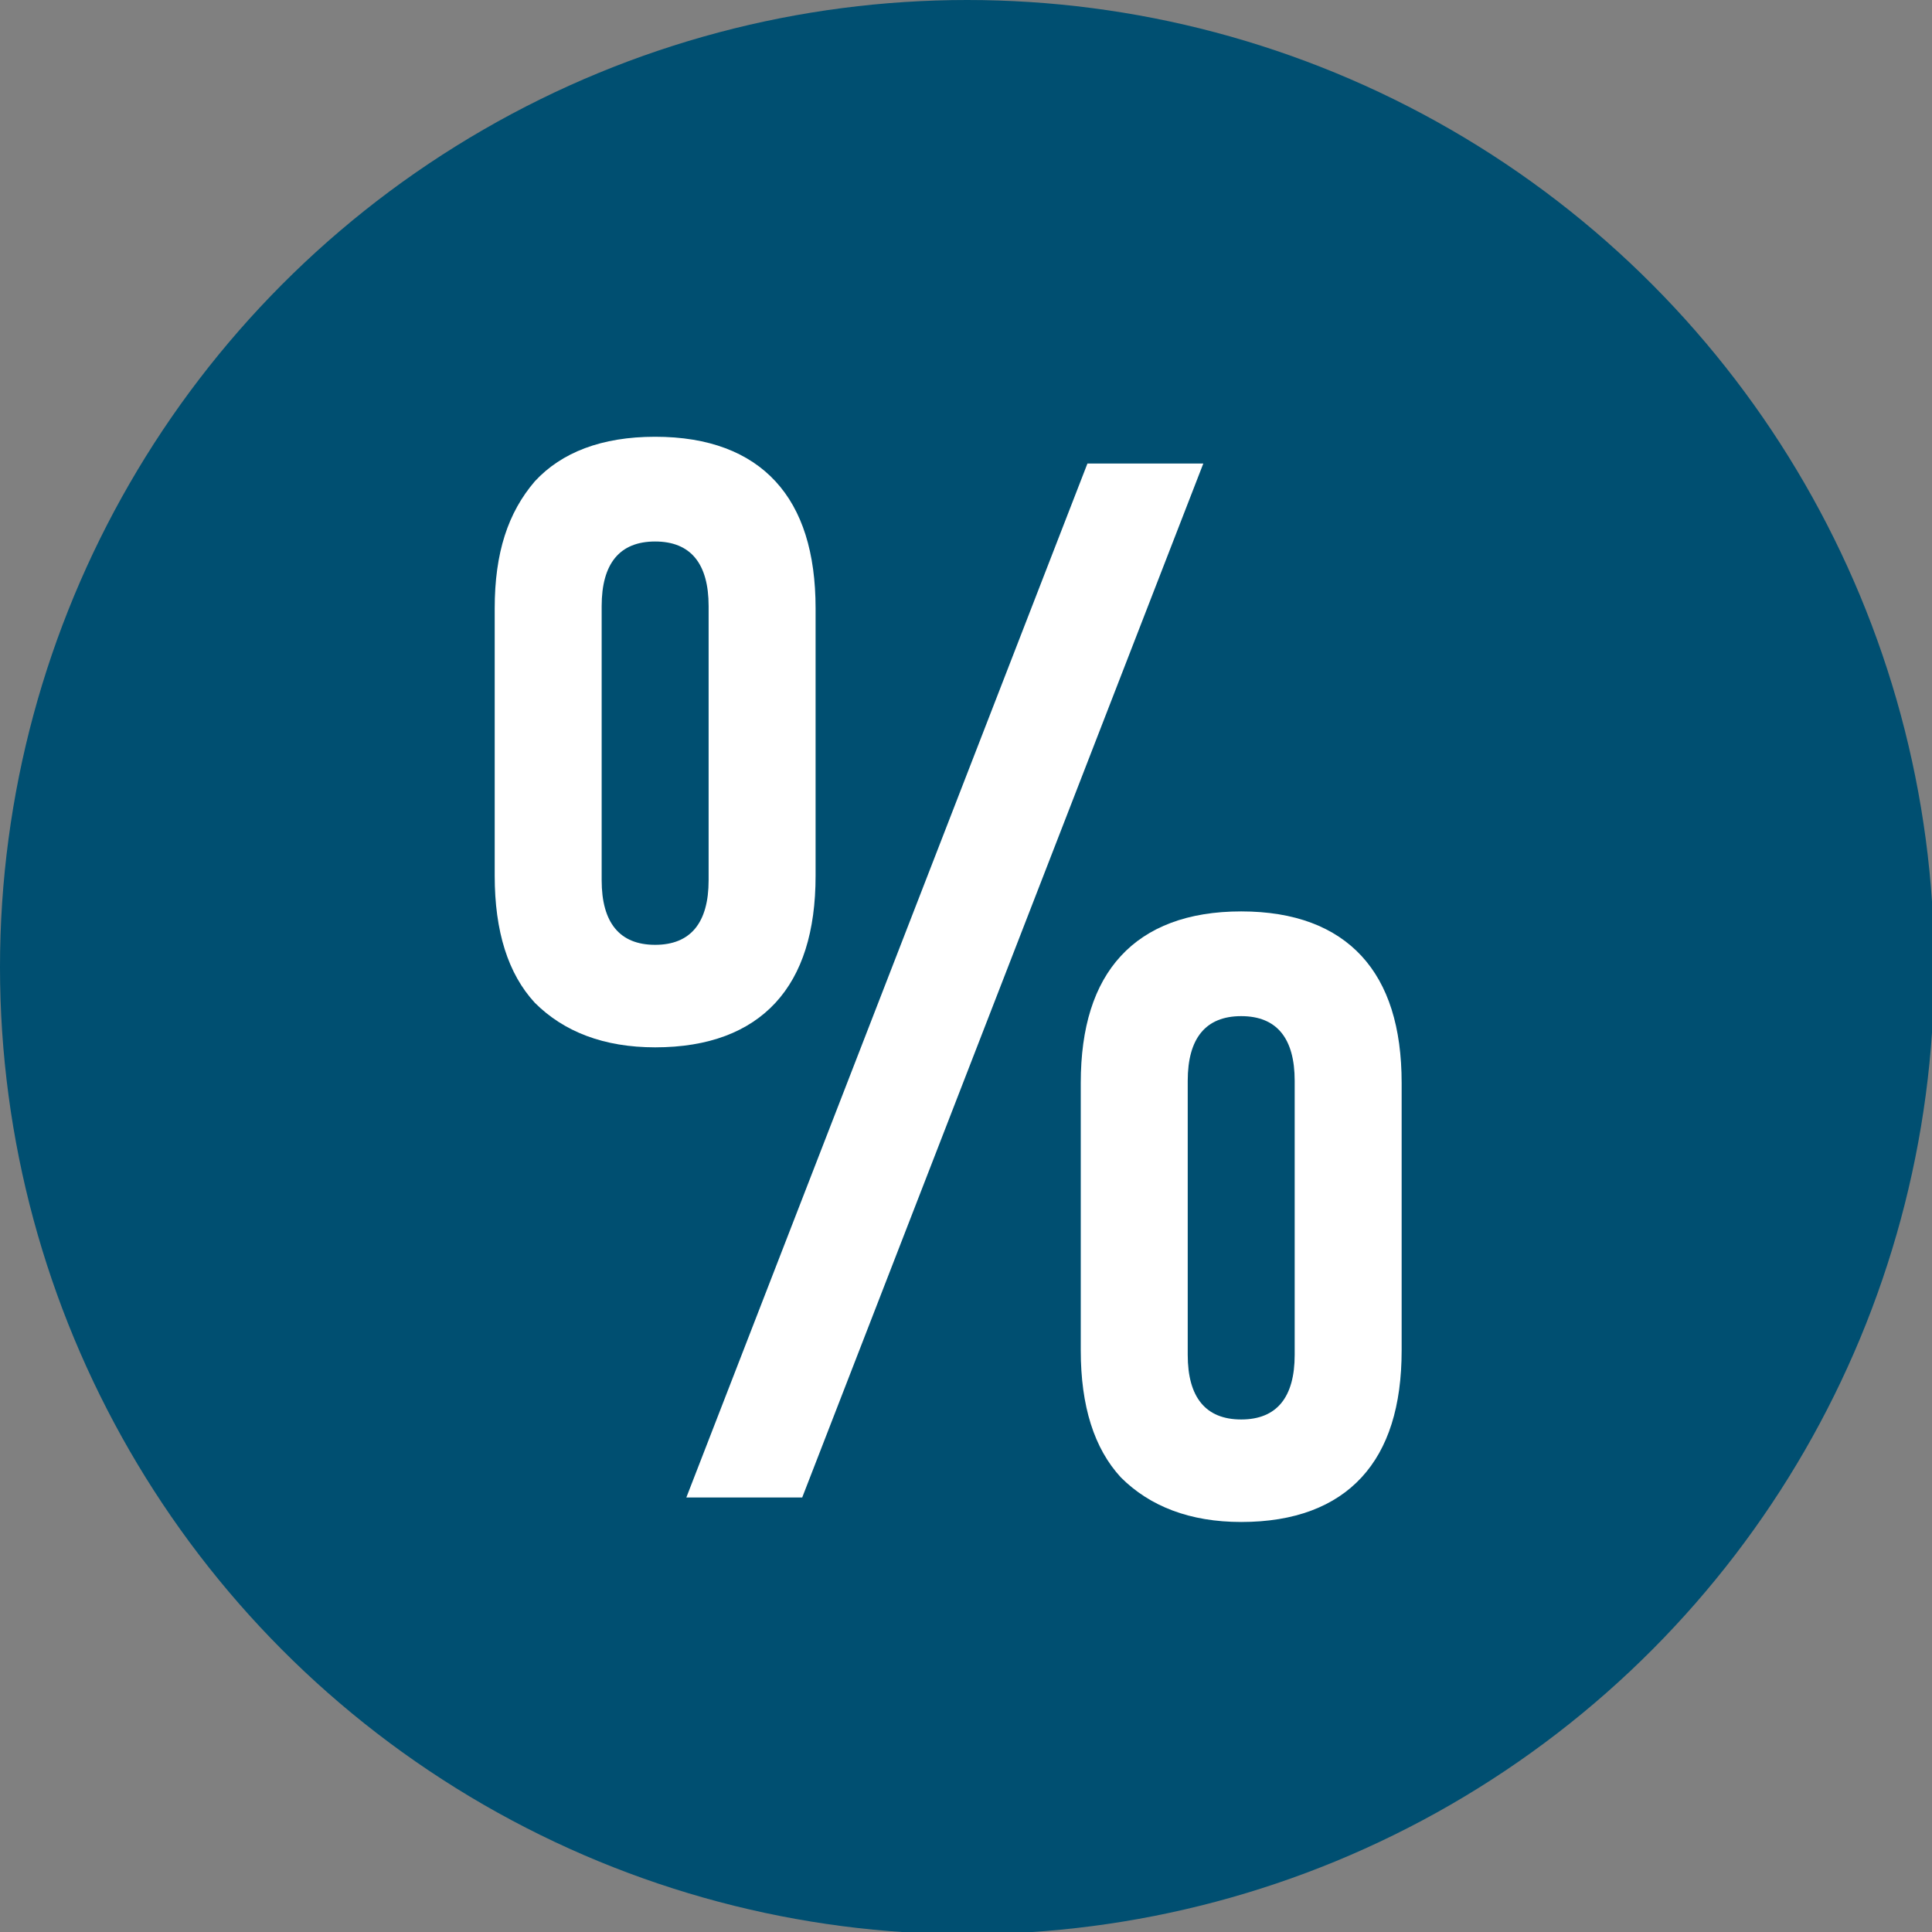
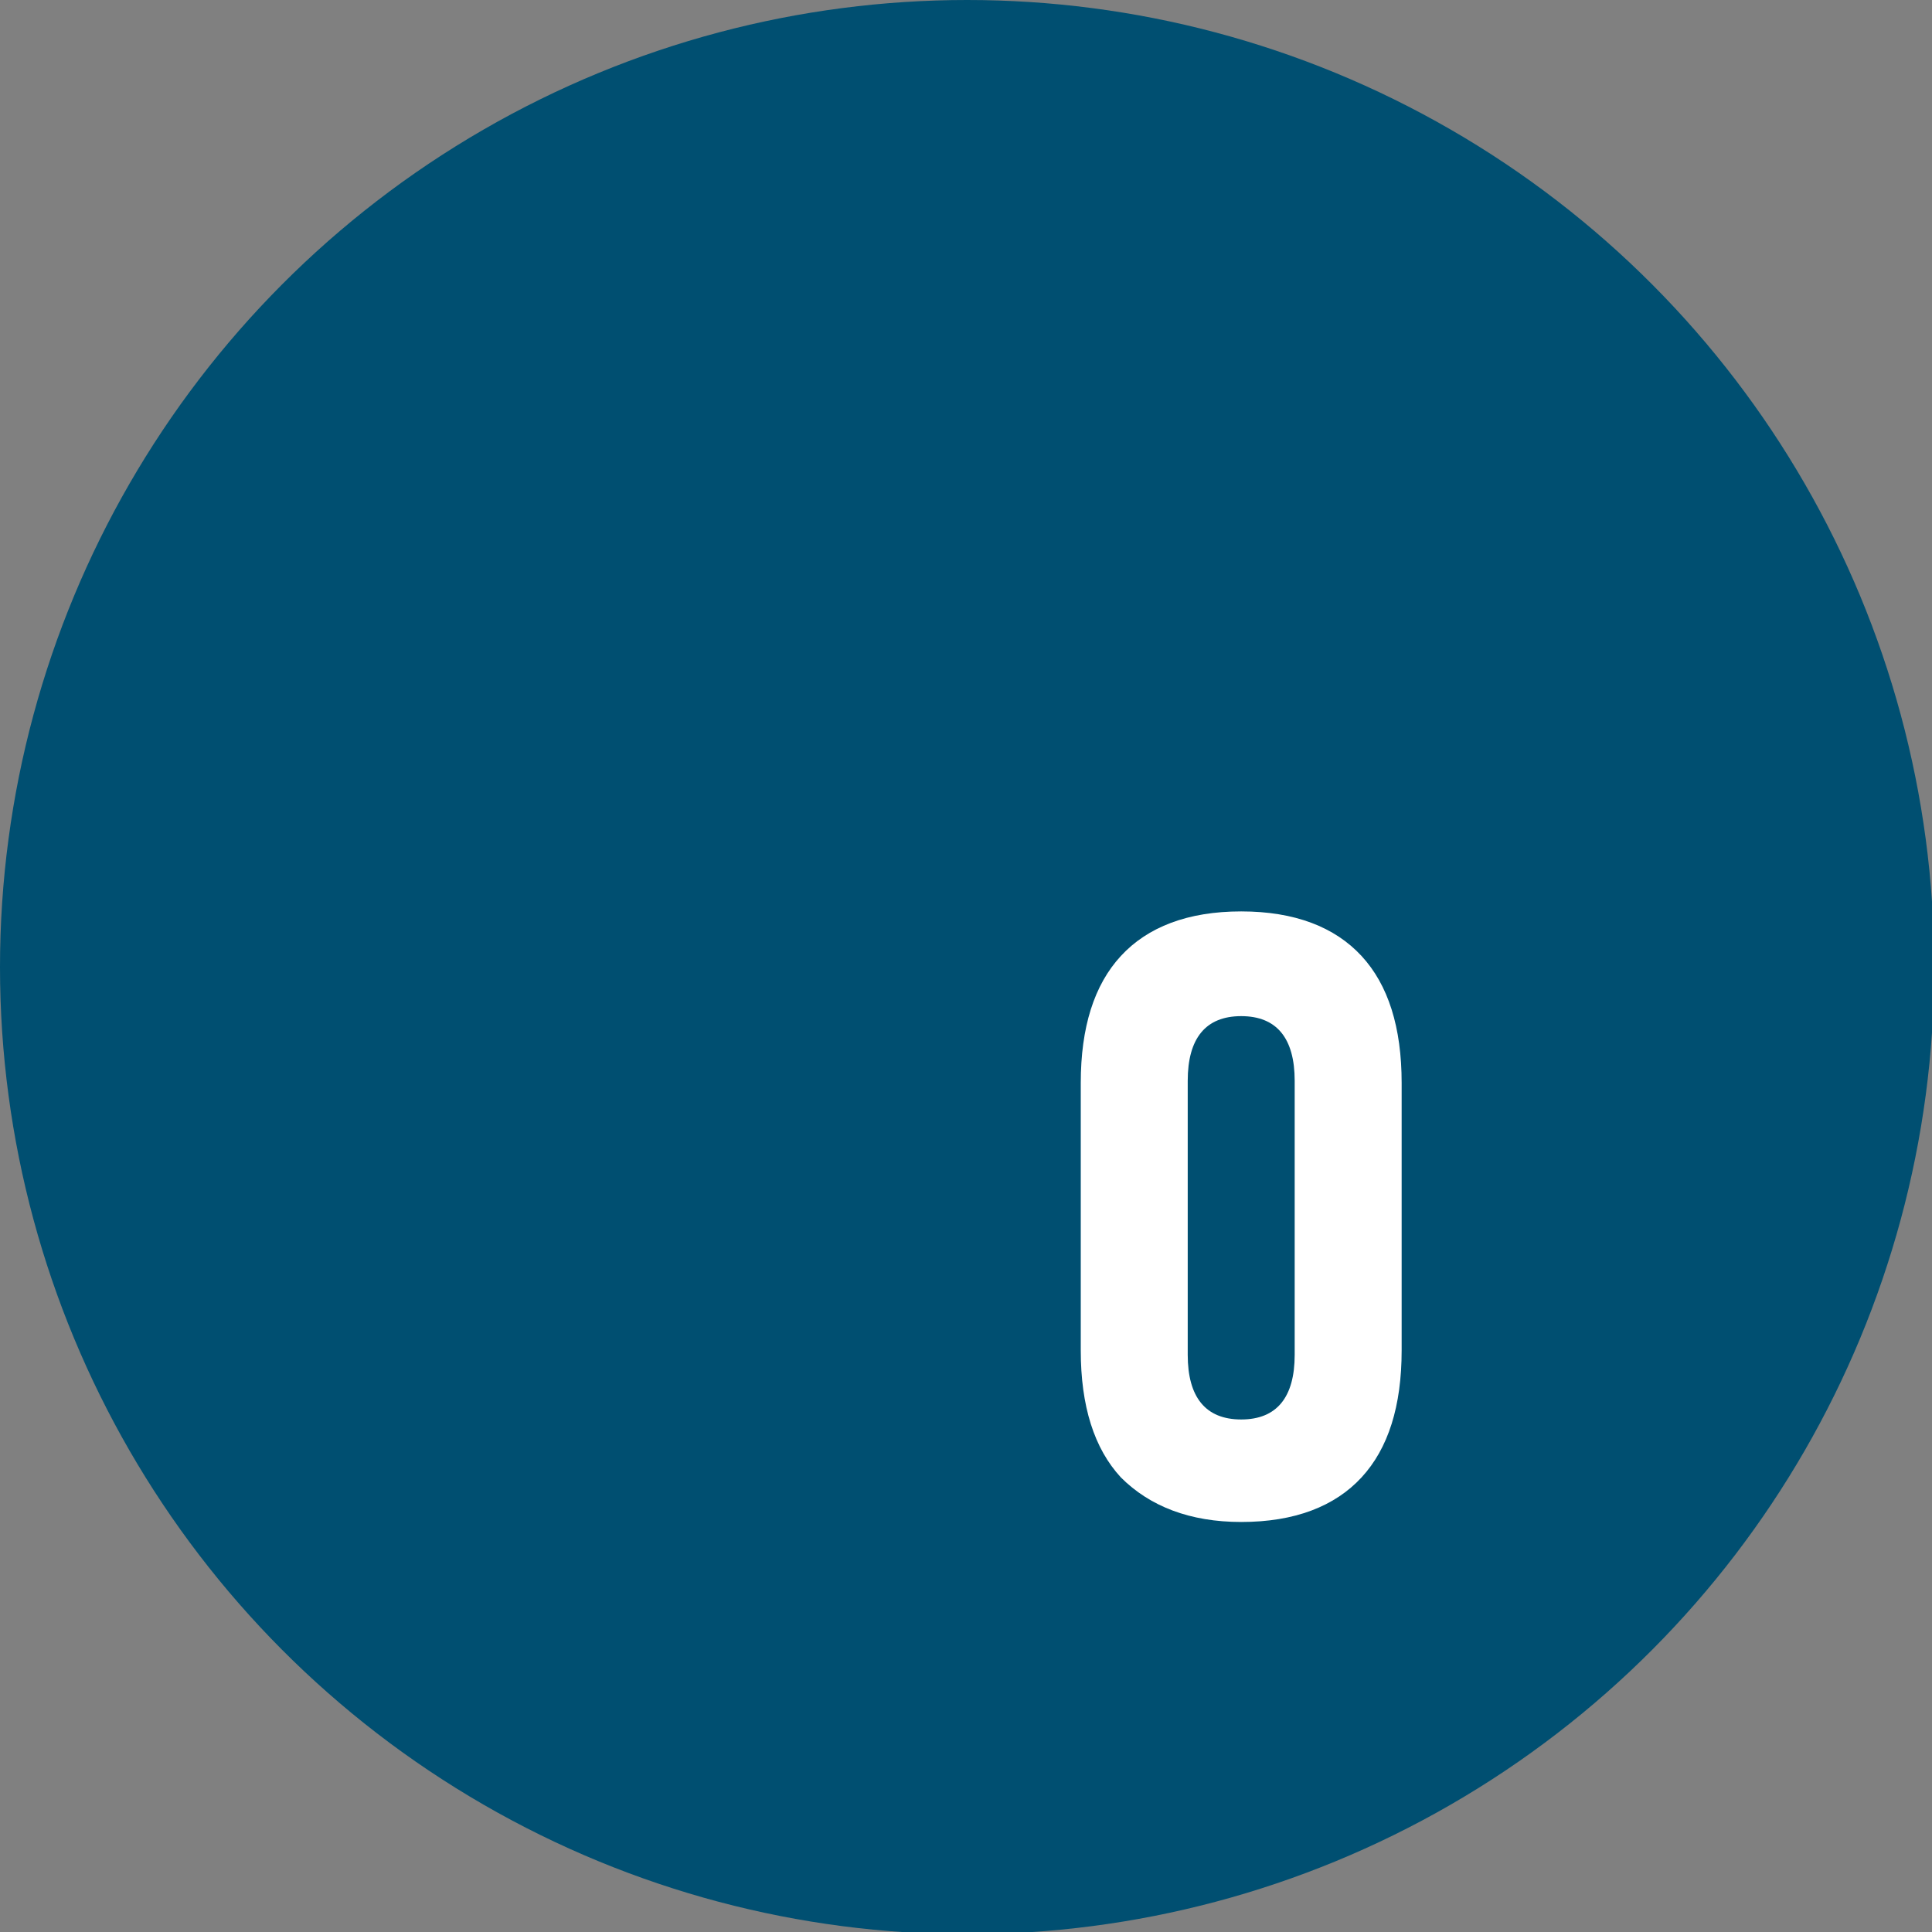
<svg xmlns="http://www.w3.org/2000/svg" version="1.1" id="Layer_1" x="0px" y="0px" viewBox="0 0 86.7 86.7" style="enable-background:new 0 0 86.7 86.7;" xml:space="preserve">
  <rect x="0" y="0" width="86.7" height="86.7" fill="#808080" stroke="none" />
  <style type="text/css">
	.st0{fill:#004F71;}
	.st1{fill:#FFFFFF;}
</style>
  <g>
    <circle class="st0" cx="43.4" cy="43.4" r="43.4" />
    <g>
-       <path class="st1" d="M48.8,20.8H54l-18,46.4h-5.2L48.8,20.8z" />
      <path class="st1" d="M50.3,66.3c-1.2-1.3-1.8-3.2-1.8-5.7v-12c0-2.5,0.6-4.4,1.8-5.7c1.2-1.3,3-2,5.4-2c2.4,0,4.2,0.7,5.4,2    c1.2,1.3,1.8,3.2,1.8,5.7v12c0,2.5-0.6,4.4-1.8,5.7c-1.2,1.3-3,2-5.4,2C53.4,68.3,51.6,67.6,50.3,66.3z M58.1,60.8V48.5    c0-1.9-0.8-2.9-2.4-2.9c-1.6,0-2.4,1-2.4,2.9v12.3c0,1.9,0.8,2.9,2.4,2.9C57.3,63.7,58.1,62.7,58.1,60.8z" />
-       <path class="st1" d="M24,45c-1.2-1.3-1.8-3.2-1.8-5.7v-12c0-2.5,0.6-4.3,1.8-5.7c1.2-1.3,3-2,5.4-2c2.4,0,4.2,0.7,5.4,2    c1.2,1.3,1.8,3.2,1.8,5.7v12c0,2.5-0.6,4.4-1.8,5.7c-1.2,1.3-3,2-5.4,2C27.1,47,25.3,46.3,24,45z M31.8,39.5V27.2    c0-1.9-0.8-2.9-2.4-2.9s-2.4,1-2.4,2.9v12.3c0,1.9,0.8,2.9,2.4,2.9S31.8,41.4,31.8,39.5z" />
    </g>
  </g>
</svg>